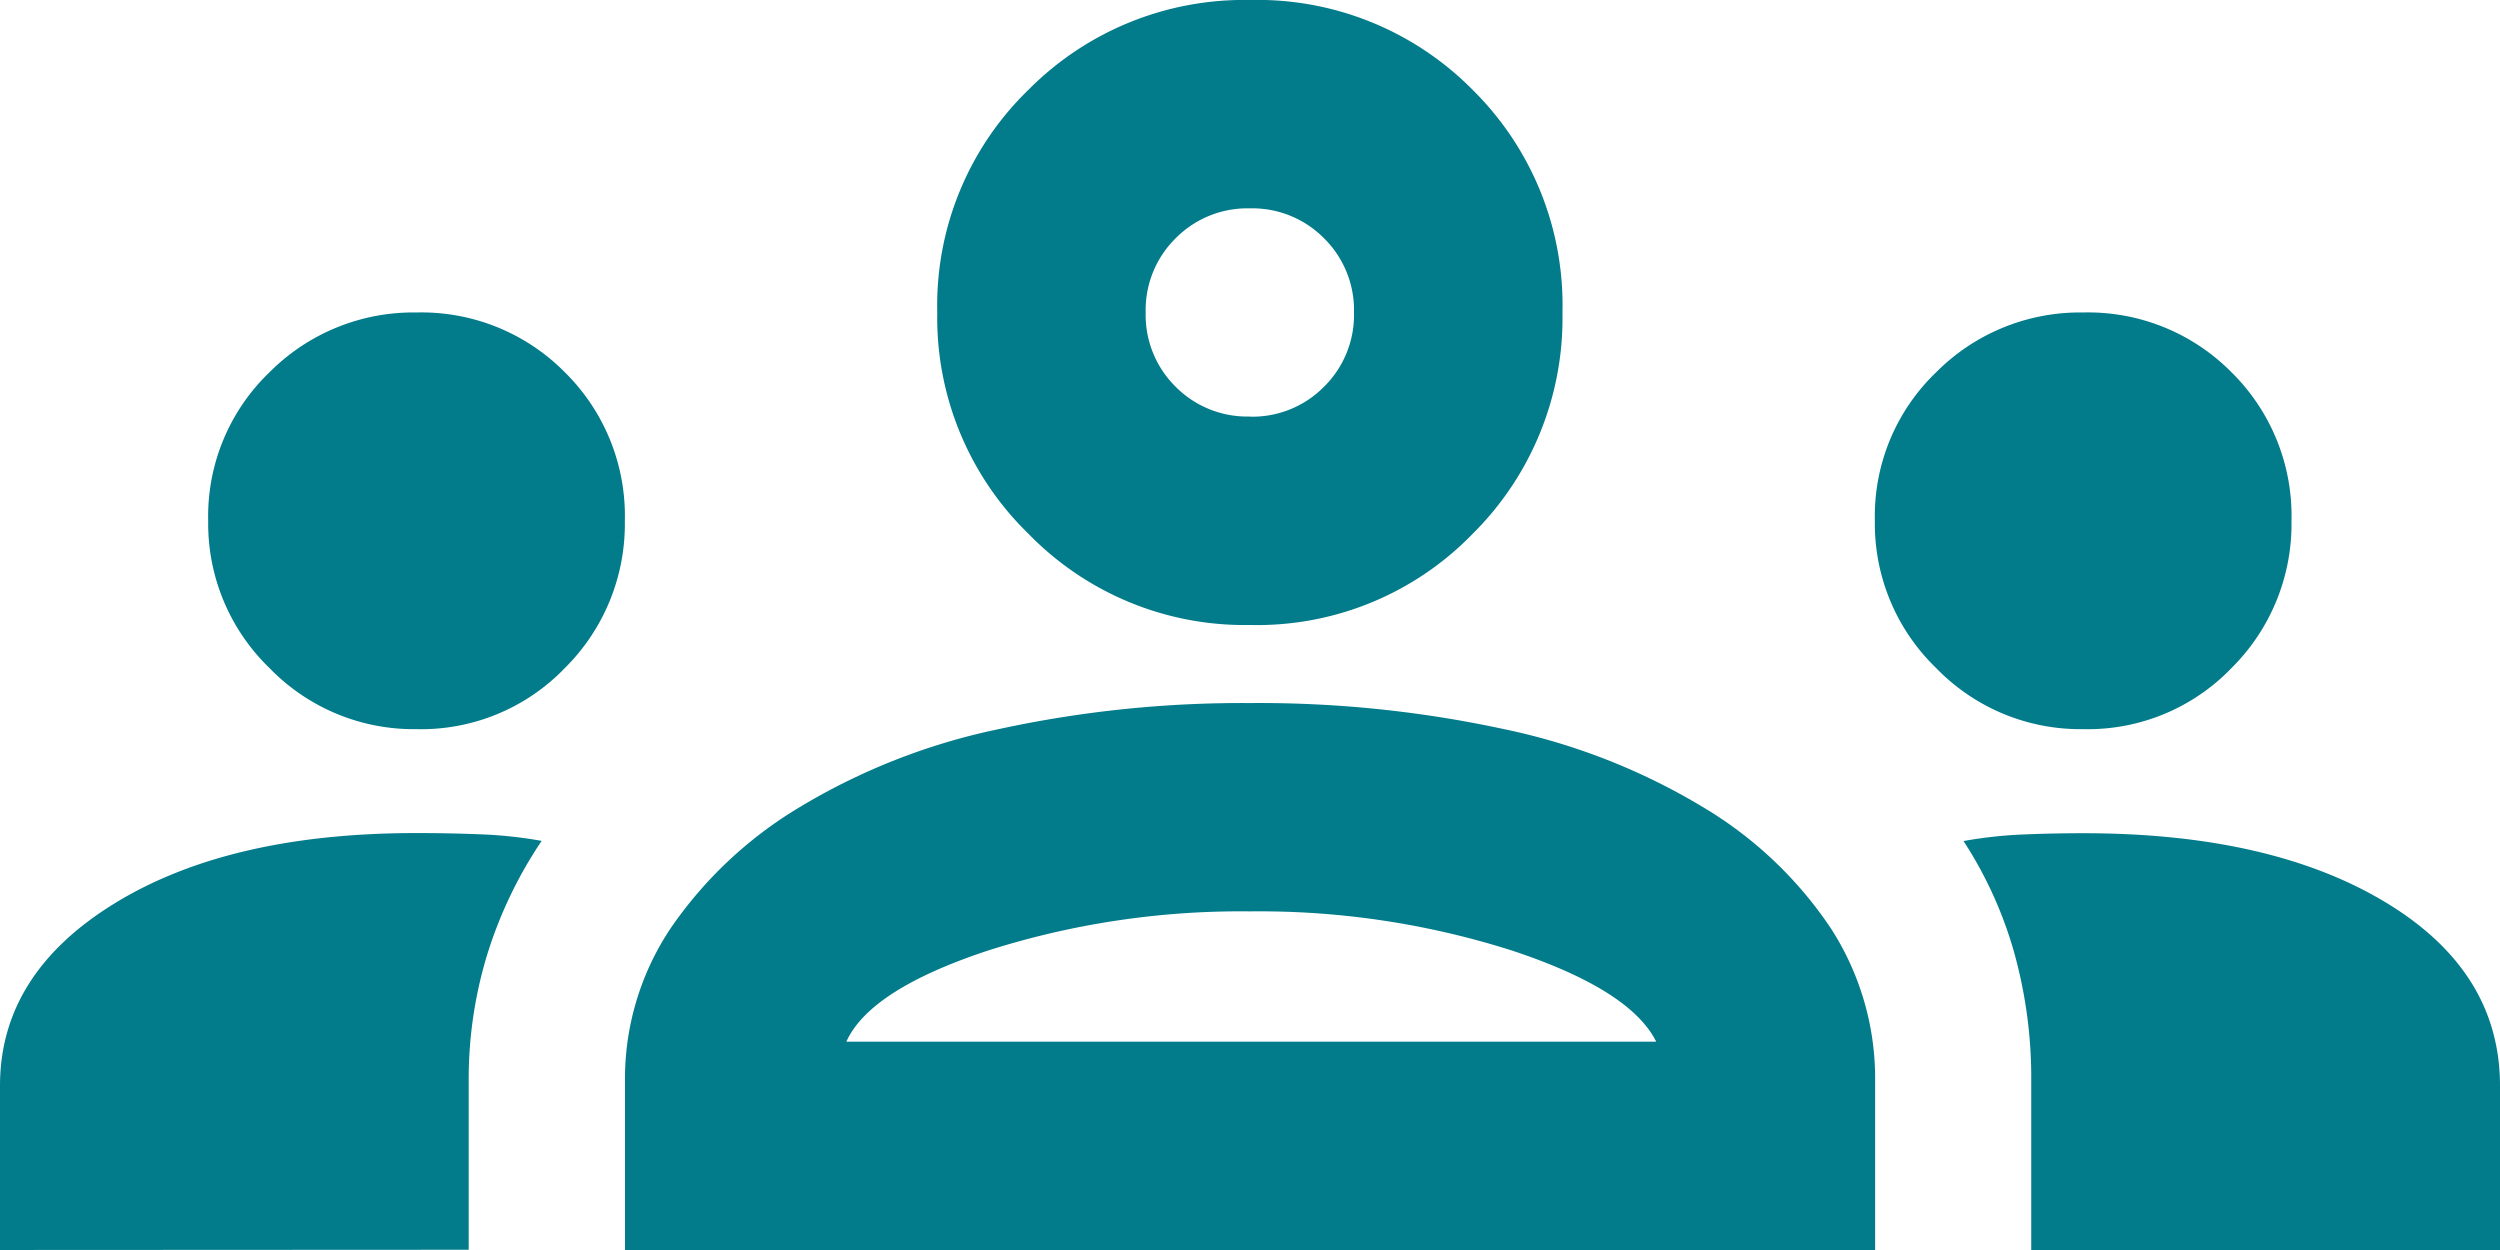
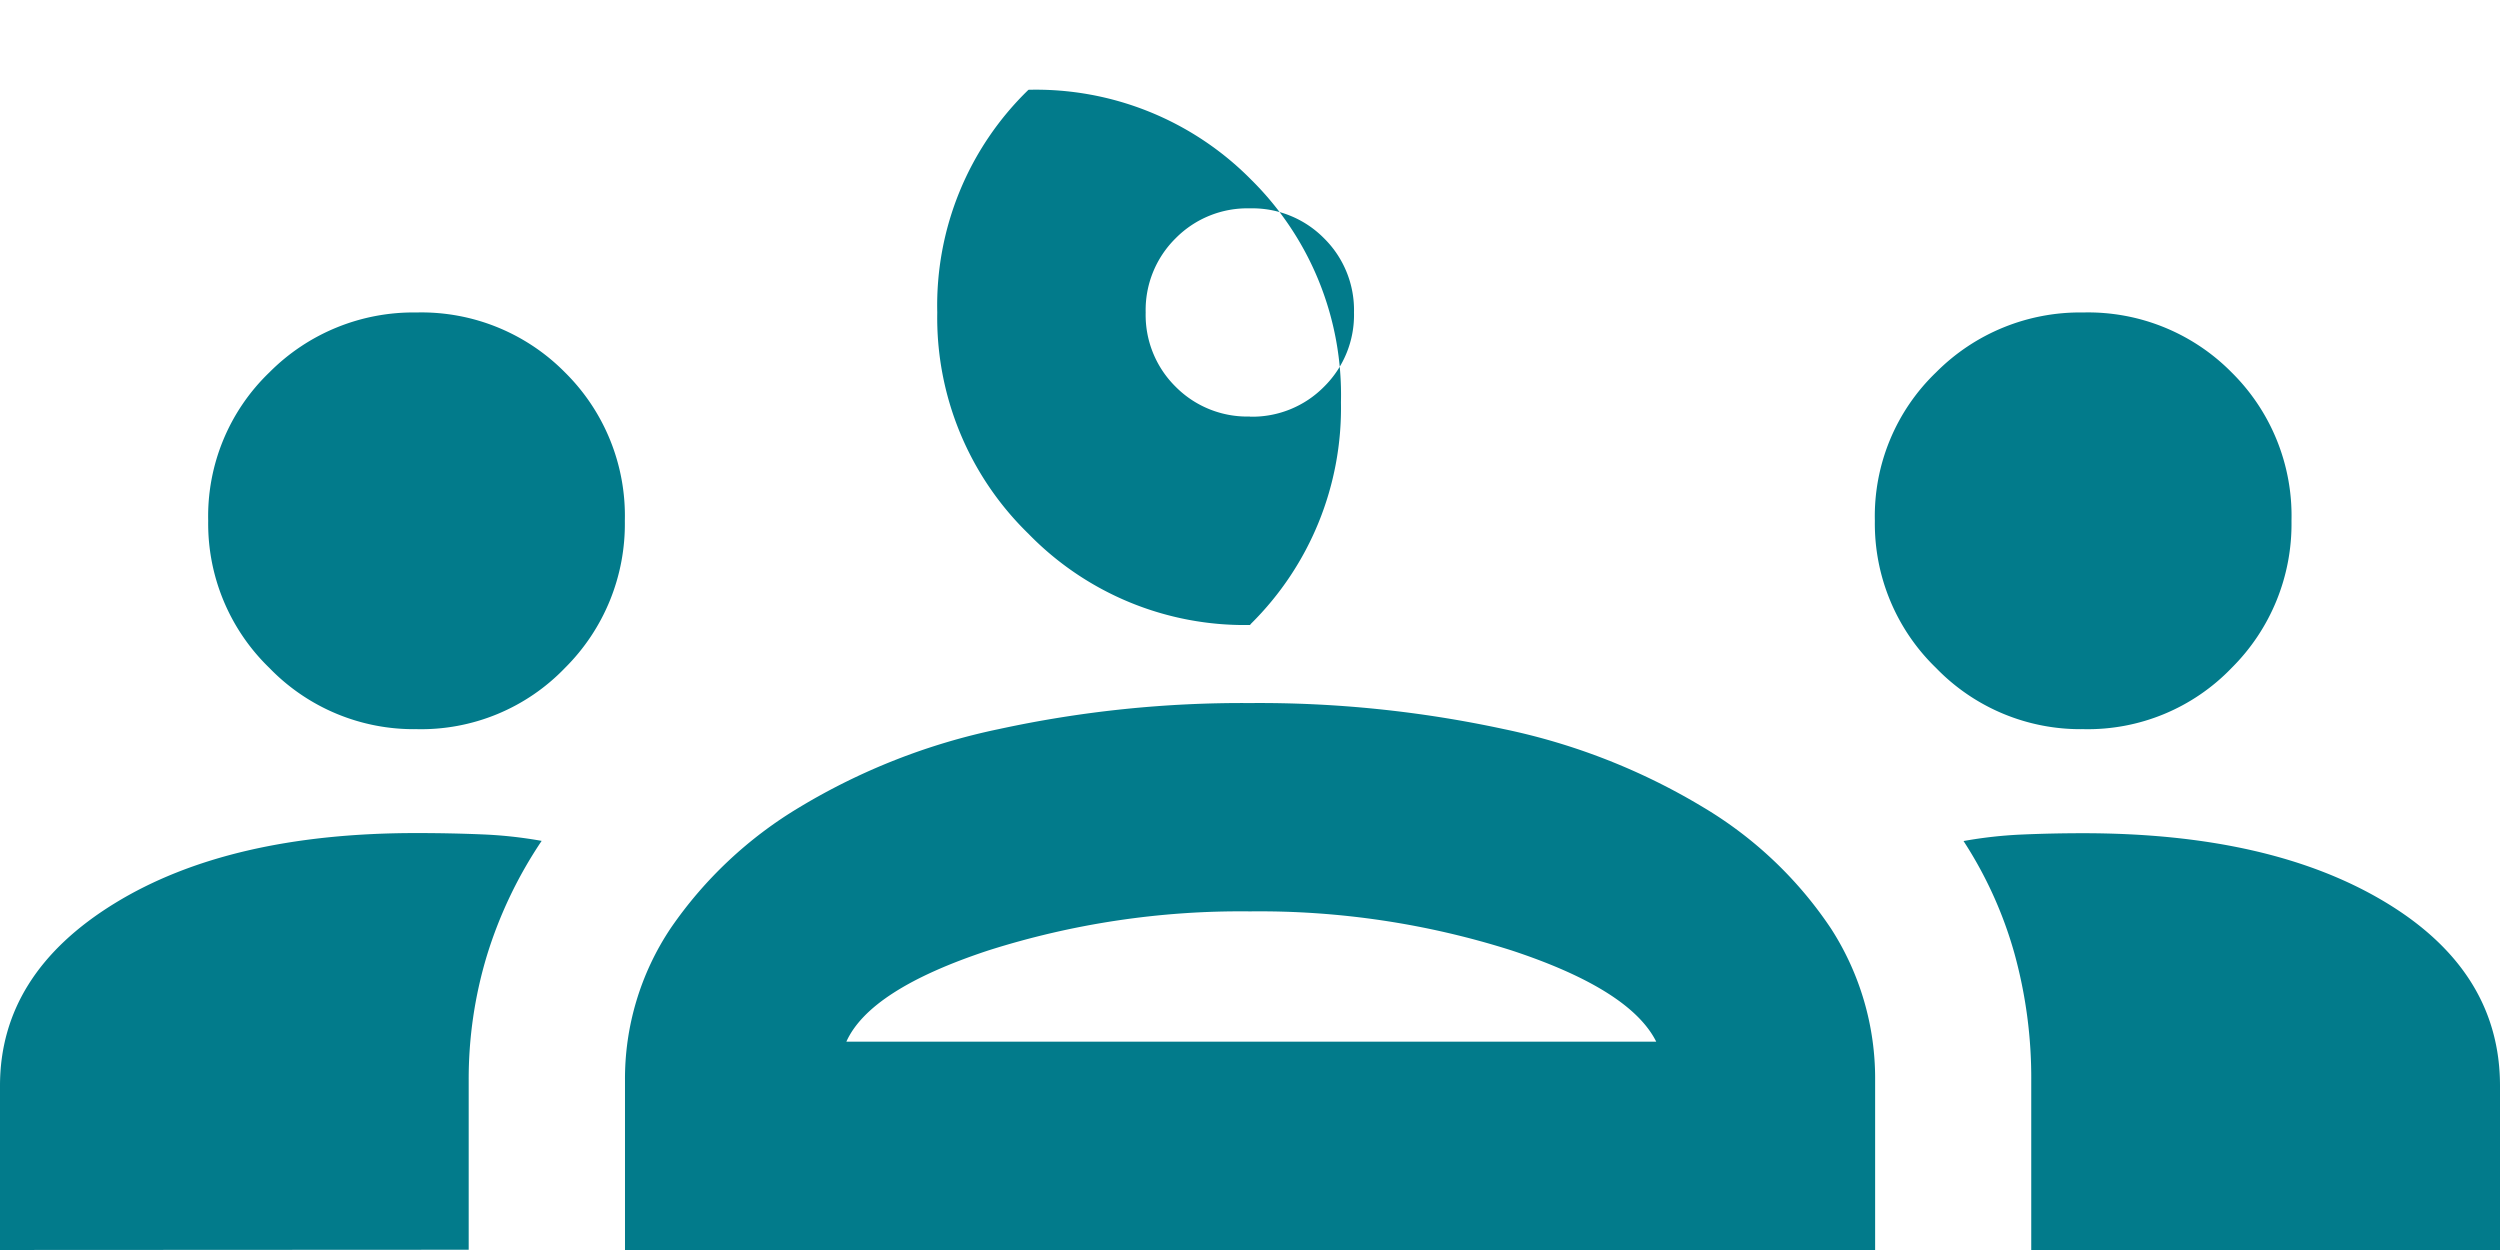
<svg xmlns="http://www.w3.org/2000/svg" width="82.229" height="41.114" viewBox="0 0 82.229 41.114">
-   <path id="groups_24dp_5F6368_FILL0_wght400_GRAD0_opsz24" d="M0-678.886v-5.4q0-3.683,3.769-6t9.936-2.313q1.114,0,2.141.043a14.35,14.35,0,0,1,1.97.214,14.256,14.256,0,0,0-1.8,3.769,14.042,14.042,0,0,0-.6,4.111v5.568Zm20.557,0v-5.568a8.9,8.9,0,0,1,1.5-5.011,13.6,13.6,0,0,1,4.24-3.983,20.943,20.943,0,0,1,6.553-2.57,37.676,37.676,0,0,1,8.266-.857,38.1,38.1,0,0,1,8.351.857,20.943,20.943,0,0,1,6.553,2.57,13.126,13.126,0,0,1,4.2,3.983,9.091,9.091,0,0,1,1.456,5.011v5.568Zm46.254,0v-5.568a15.368,15.368,0,0,0-.557-4.2,13.414,13.414,0,0,0-1.67-3.683,14.216,14.216,0,0,1,1.927-.214q.985-.043,2.013-.043,6.167,0,9.936,2.27t3.769,6.039v5.4Zm-38.973-6.852H54.476q-.857-1.713-4.754-3a27.372,27.372,0,0,0-8.608-1.285,27.372,27.372,0,0,0-8.608,1.285Q28.609-687.451,27.838-685.738ZM13.7-696.017a6.6,6.6,0,0,1-4.839-2.013,6.6,6.6,0,0,1-2.013-4.84,6.558,6.558,0,0,1,2.013-4.882,6.671,6.671,0,0,1,4.839-1.97,6.63,6.63,0,0,1,4.882,1.97,6.63,6.63,0,0,1,1.97,4.882,6.671,6.671,0,0,1-1.97,4.84A6.558,6.558,0,0,1,13.7-696.017Zm54.819,0a6.6,6.6,0,0,1-4.839-2.013,6.6,6.6,0,0,1-2.013-4.84,6.558,6.558,0,0,1,2.013-4.882,6.671,6.671,0,0,1,4.839-1.97,6.63,6.63,0,0,1,4.882,1.97,6.63,6.63,0,0,1,1.97,4.882,6.671,6.671,0,0,1-1.97,4.84A6.558,6.558,0,0,1,68.524-696.017Zm-27.41-3.426a9.912,9.912,0,0,1-7.281-3,9.912,9.912,0,0,1-3-7.281,9.873,9.873,0,0,1,3-7.323A9.986,9.986,0,0,1,41.114-720a9.946,9.946,0,0,1,7.323,2.955,9.946,9.946,0,0,1,2.955,7.323,9.985,9.985,0,0,1-2.955,7.281A9.872,9.872,0,0,1,41.114-699.443Zm0-6.852a3.315,3.315,0,0,0,2.441-.985,3.315,3.315,0,0,0,.985-2.441,3.315,3.315,0,0,0-.985-2.441,3.315,3.315,0,0,0-2.441-.985,3.315,3.315,0,0,0-2.441.985,3.315,3.315,0,0,0-.985,2.441,3.315,3.315,0,0,0,.985,2.441A3.315,3.315,0,0,0,41.114-706.3ZM41.2-685.738ZM41.114-709.721Z" transform="translate(0 720)" fill="#027b8b" />
+   <path id="groups_24dp_5F6368_FILL0_wght400_GRAD0_opsz24" d="M0-678.886v-5.4q0-3.683,3.769-6t9.936-2.313q1.114,0,2.141.043a14.35,14.35,0,0,1,1.97.214,14.256,14.256,0,0,0-1.8,3.769,14.042,14.042,0,0,0-.6,4.111v5.568Zm20.557,0v-5.568a8.9,8.9,0,0,1,1.5-5.011,13.6,13.6,0,0,1,4.24-3.983,20.943,20.943,0,0,1,6.553-2.57,37.676,37.676,0,0,1,8.266-.857,38.1,38.1,0,0,1,8.351.857,20.943,20.943,0,0,1,6.553,2.57,13.126,13.126,0,0,1,4.2,3.983,9.091,9.091,0,0,1,1.456,5.011v5.568Zm46.254,0v-5.568a15.368,15.368,0,0,0-.557-4.2,13.414,13.414,0,0,0-1.67-3.683,14.216,14.216,0,0,1,1.927-.214q.985-.043,2.013-.043,6.167,0,9.936,2.27t3.769,6.039v5.4Zm-38.973-6.852H54.476q-.857-1.713-4.754-3a27.372,27.372,0,0,0-8.608-1.285,27.372,27.372,0,0,0-8.608,1.285Q28.609-687.451,27.838-685.738ZM13.7-696.017a6.6,6.6,0,0,1-4.839-2.013,6.6,6.6,0,0,1-2.013-4.84,6.558,6.558,0,0,1,2.013-4.882,6.671,6.671,0,0,1,4.839-1.97,6.63,6.63,0,0,1,4.882,1.97,6.63,6.63,0,0,1,1.97,4.882,6.671,6.671,0,0,1-1.97,4.84A6.558,6.558,0,0,1,13.7-696.017Zm54.819,0a6.6,6.6,0,0,1-4.839-2.013,6.6,6.6,0,0,1-2.013-4.84,6.558,6.558,0,0,1,2.013-4.882,6.671,6.671,0,0,1,4.839-1.97,6.63,6.63,0,0,1,4.882,1.97,6.63,6.63,0,0,1,1.97,4.882,6.671,6.671,0,0,1-1.97,4.84A6.558,6.558,0,0,1,68.524-696.017Zm-27.41-3.426a9.912,9.912,0,0,1-7.281-3,9.912,9.912,0,0,1-3-7.281,9.873,9.873,0,0,1,3-7.323a9.946,9.946,0,0,1,7.323,2.955,9.946,9.946,0,0,1,2.955,7.323,9.985,9.985,0,0,1-2.955,7.281A9.872,9.872,0,0,1,41.114-699.443Zm0-6.852a3.315,3.315,0,0,0,2.441-.985,3.315,3.315,0,0,0,.985-2.441,3.315,3.315,0,0,0-.985-2.441,3.315,3.315,0,0,0-2.441-.985,3.315,3.315,0,0,0-2.441.985,3.315,3.315,0,0,0-.985,2.441,3.315,3.315,0,0,0,.985,2.441A3.315,3.315,0,0,0,41.114-706.3ZM41.2-685.738ZM41.114-709.721Z" transform="translate(0 720)" fill="#027b8b" />
</svg>